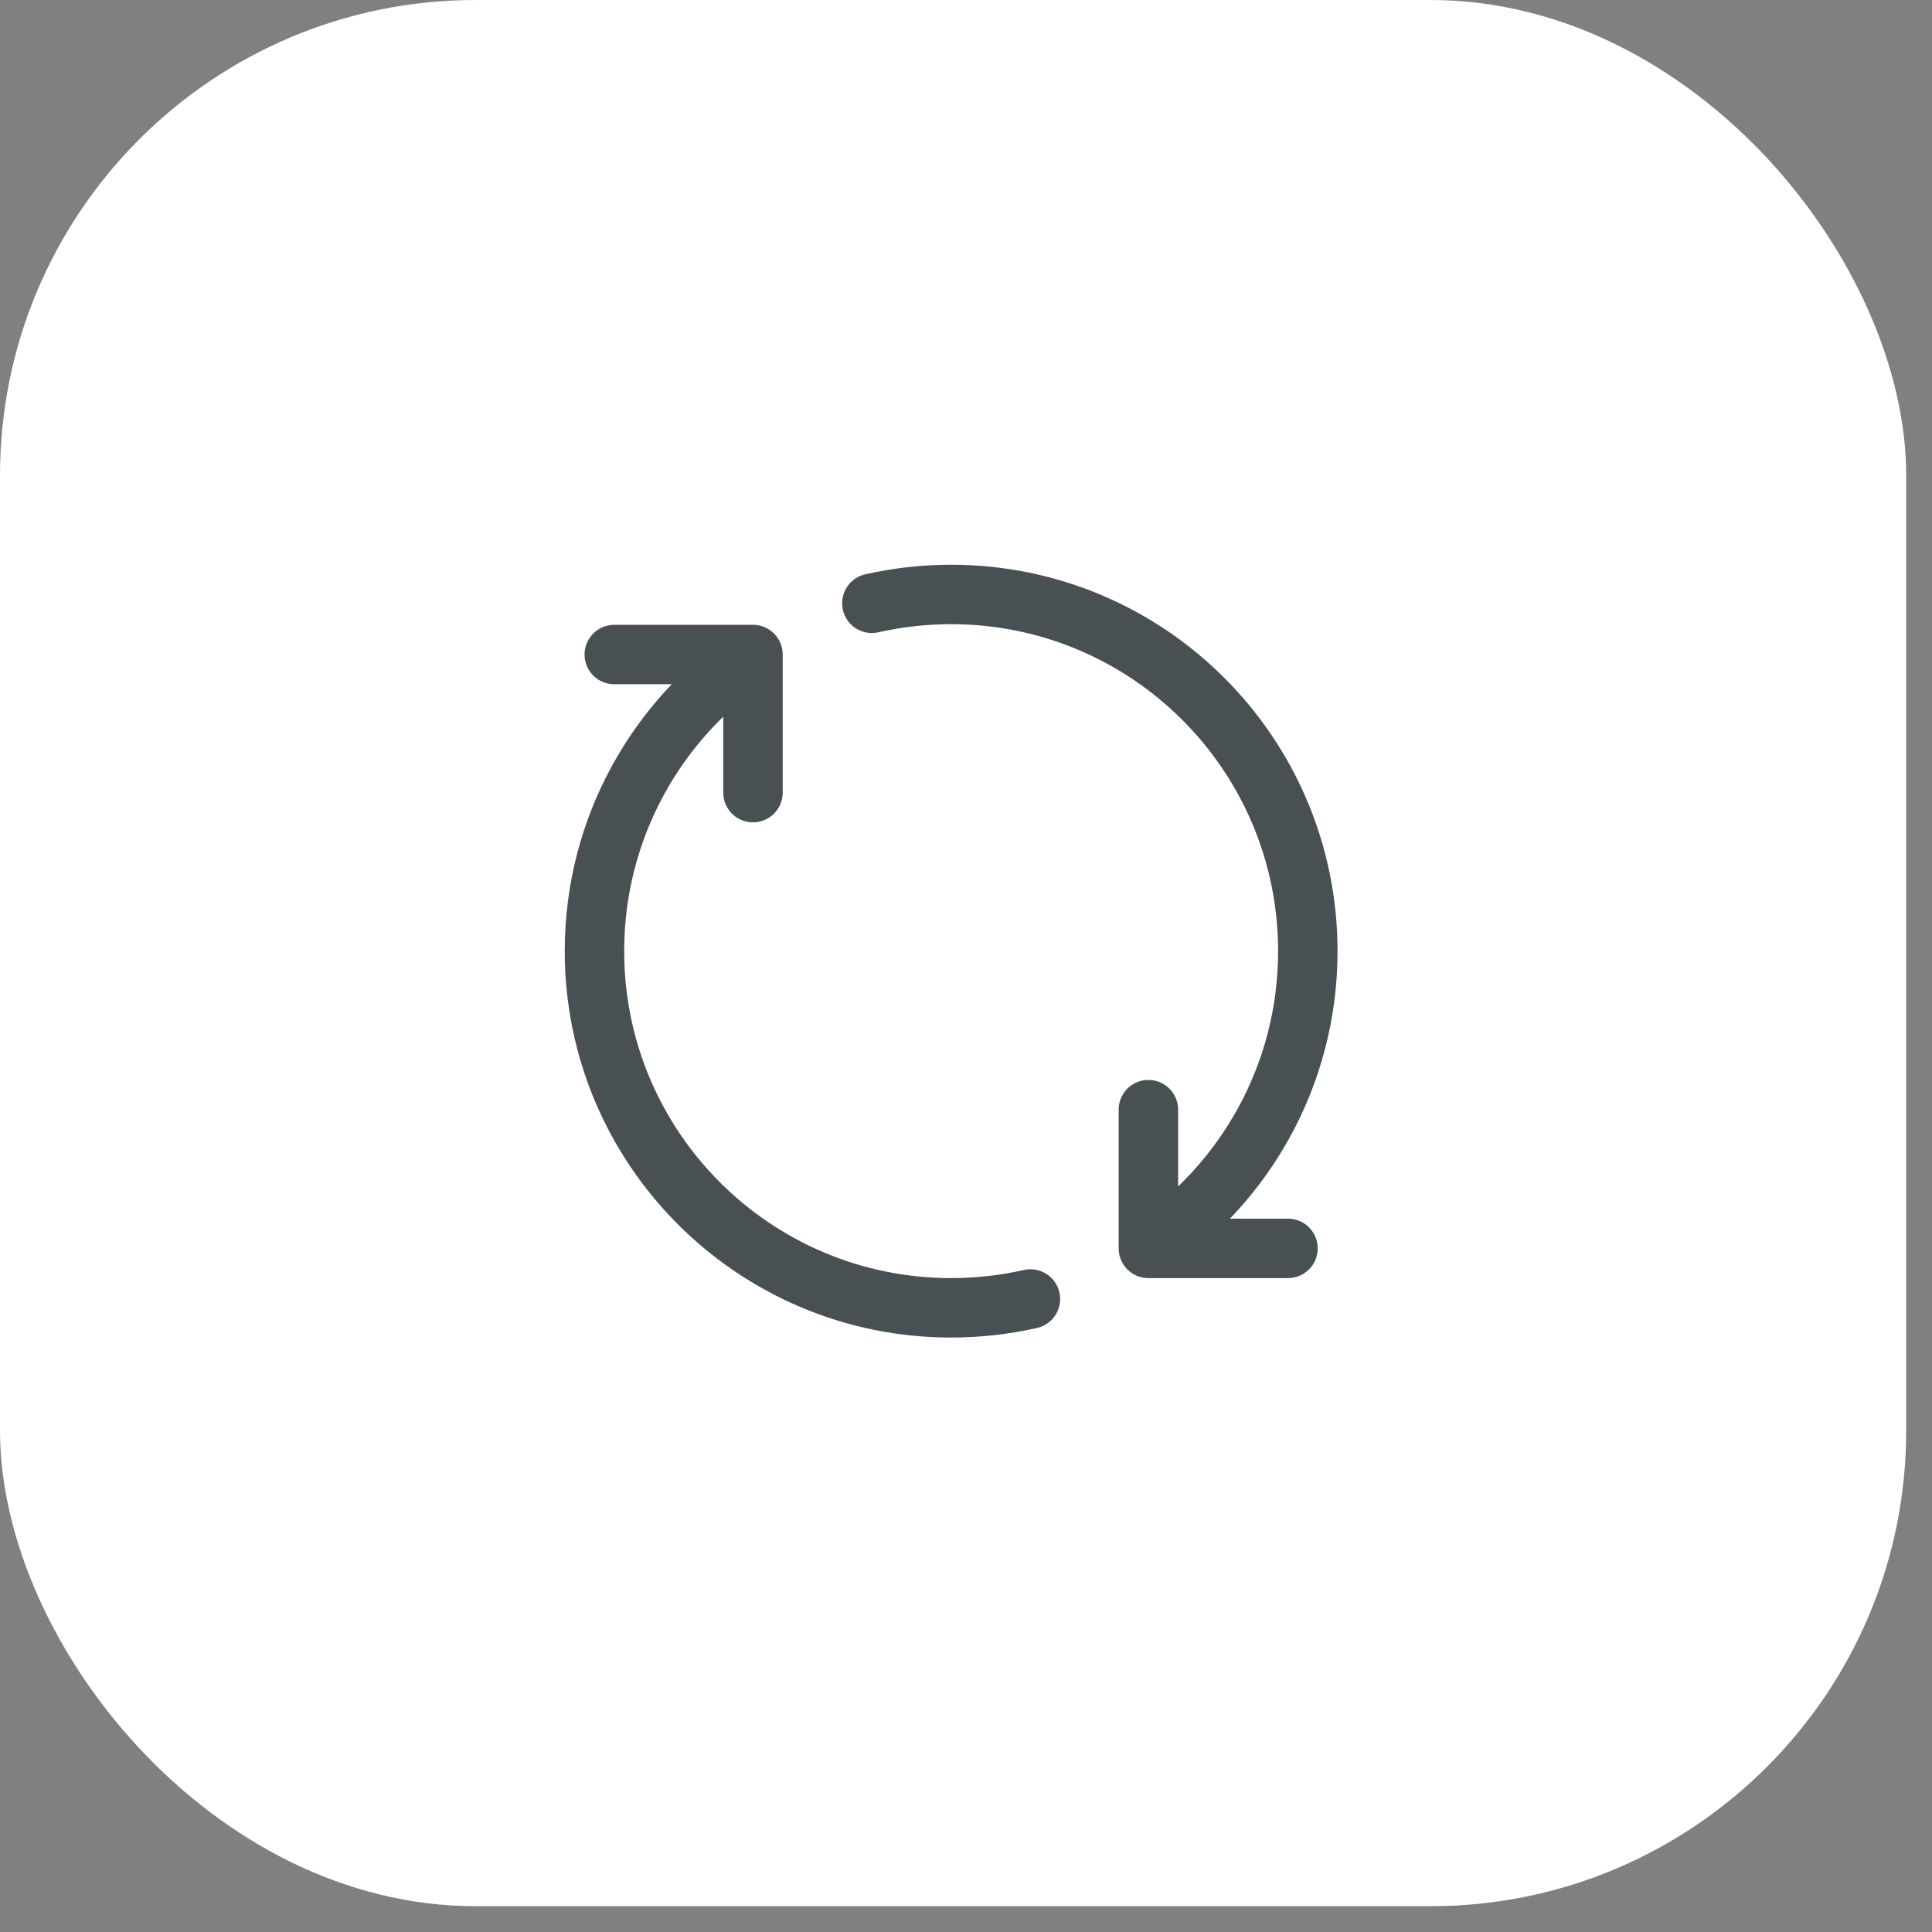
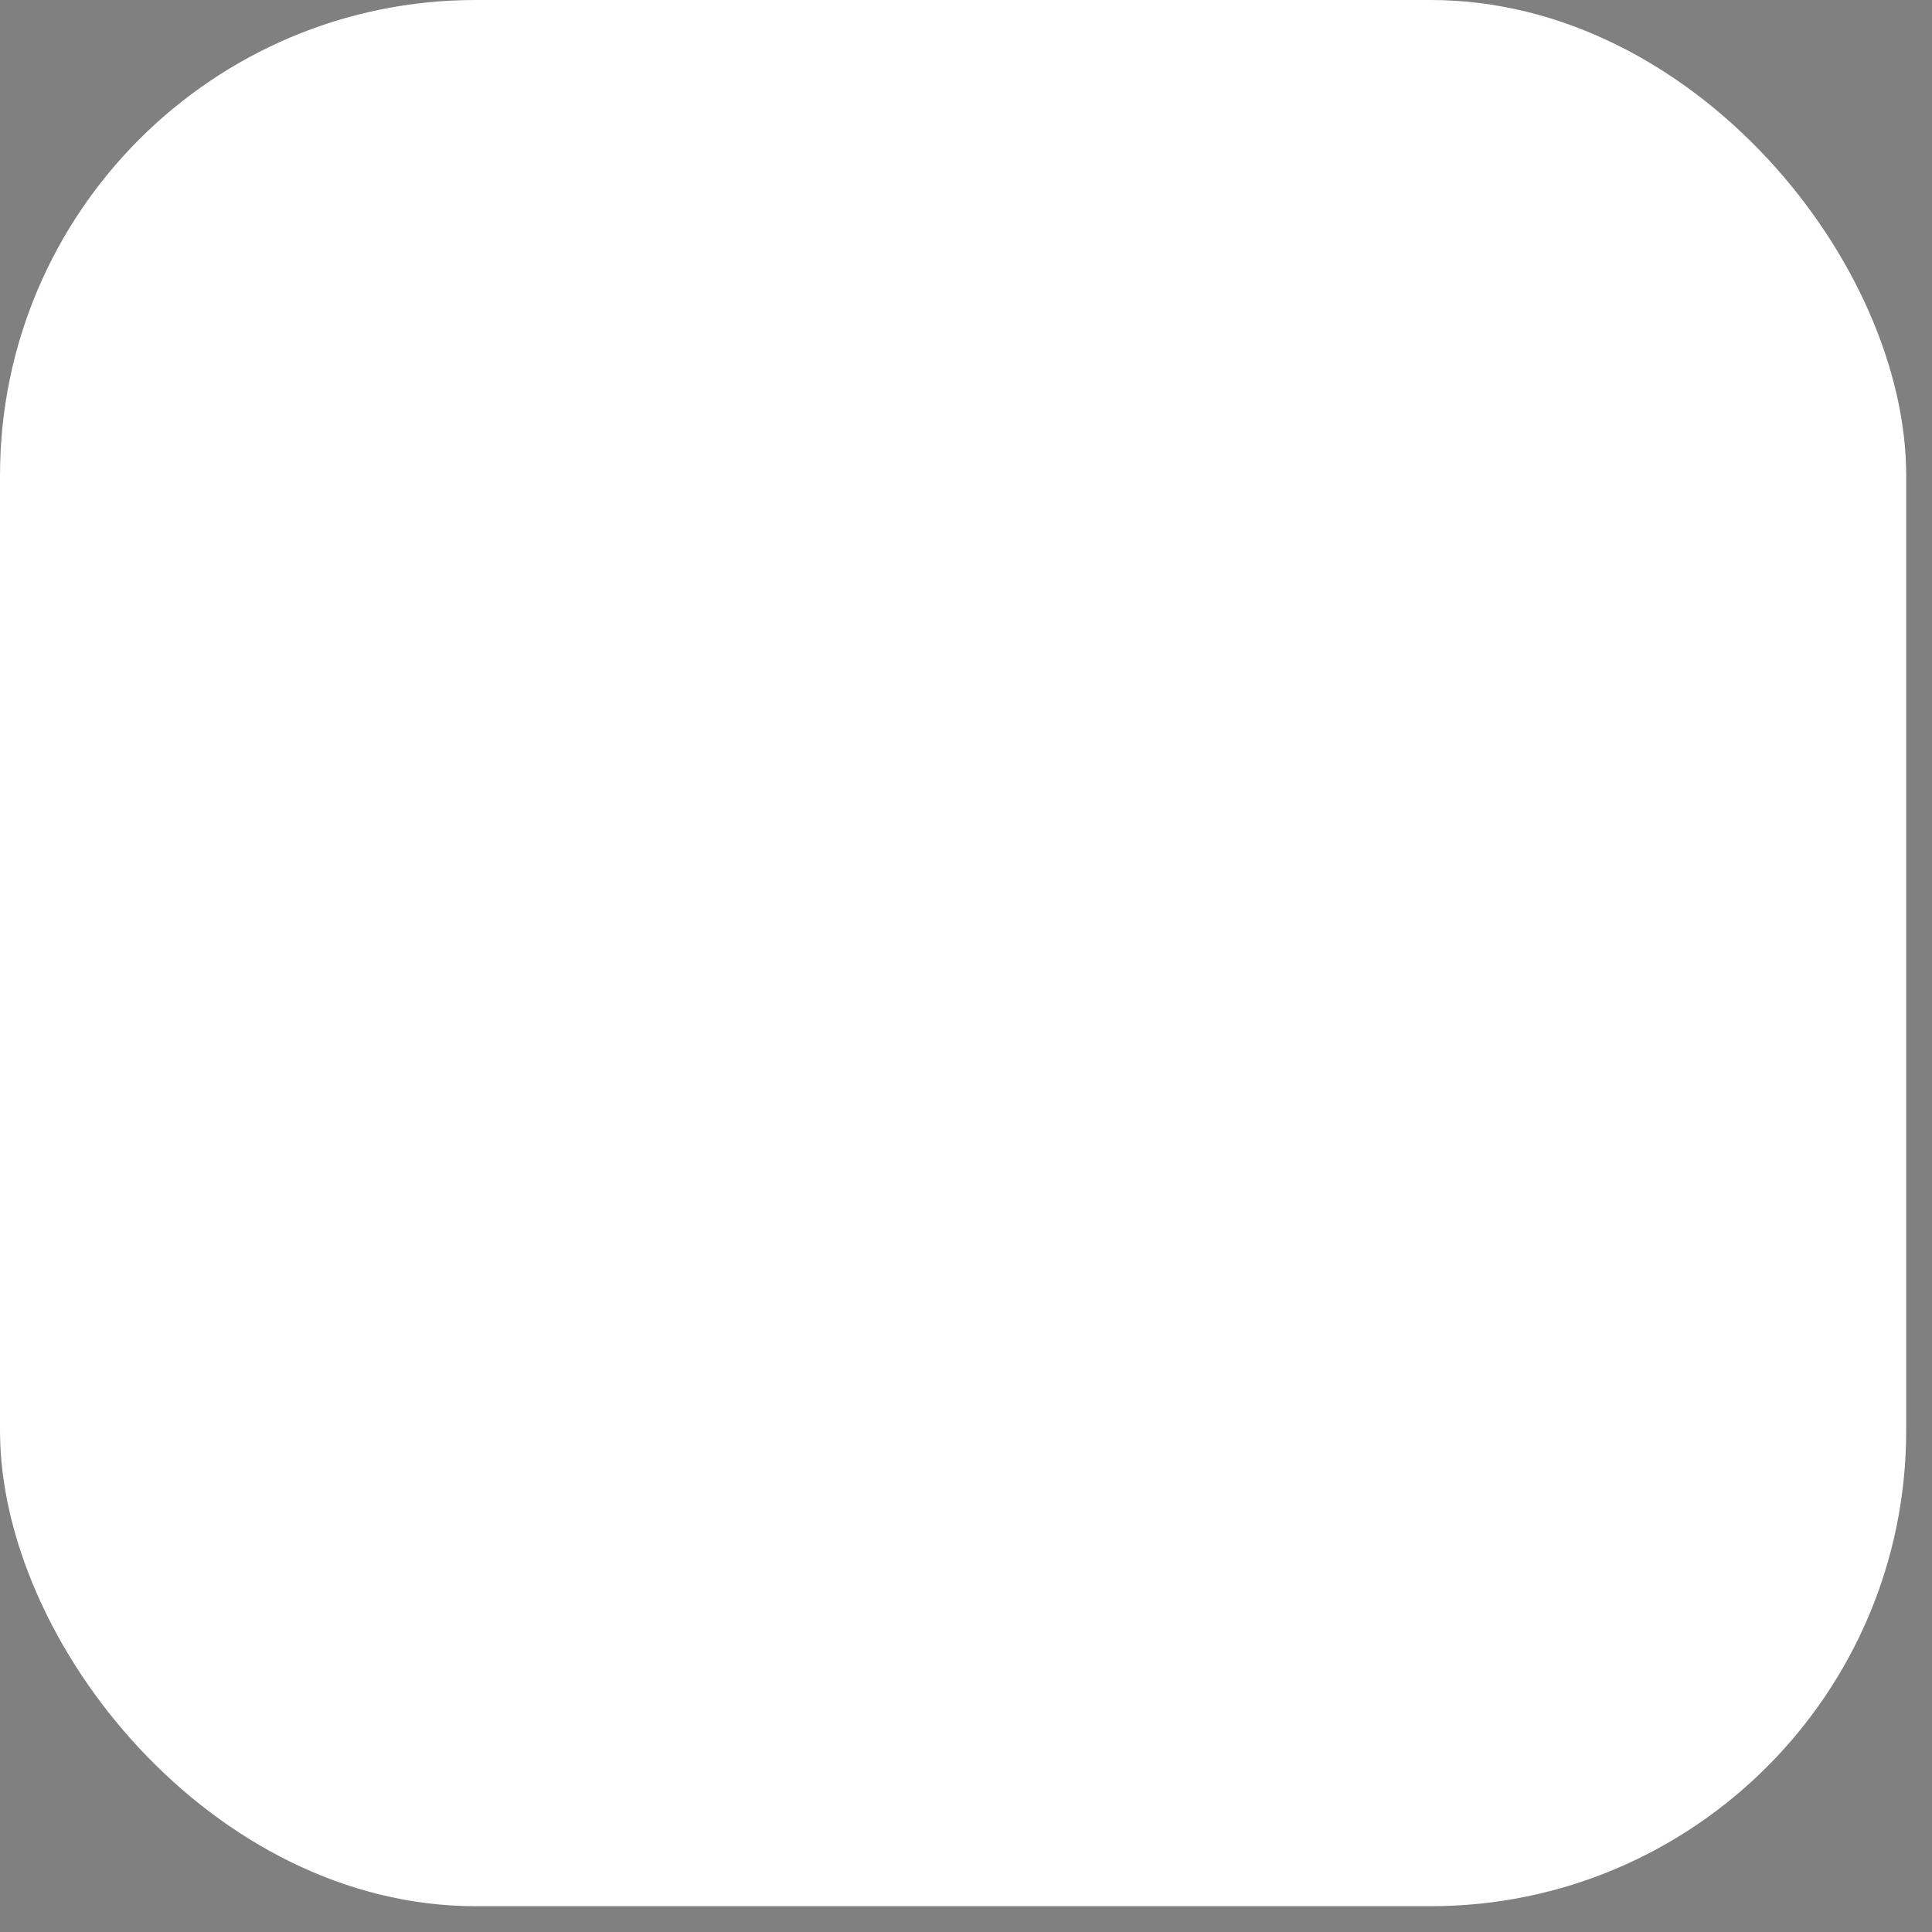
<svg xmlns="http://www.w3.org/2000/svg" width="65" height="65" viewBox="0 0 65 65" fill="none">
  <rect x="0" y="0" width="65" height="65" fill="#808080" stroke="none" />
  <rect width="64.132" height="64.132" rx="16" fill="white" />
-   <path d="M38.636 42C41.869 39.85 44 36.174 44 32C44 25.373 38.627 20 32 20C31.084 20 30.191 20.103 29.333 20.297M38.636 42V37.333M38.636 42H43.333M25.333 22.021C22.117 24.173 20 27.839 20 32C20 38.627 25.373 44 32 44C32.916 44 33.809 43.897 34.667 43.703M25.333 22.021V26.667M25.333 22.021H20.667" stroke="#495053" stroke-width="2" stroke-linecap="round" stroke-linejoin="round" />
</svg>